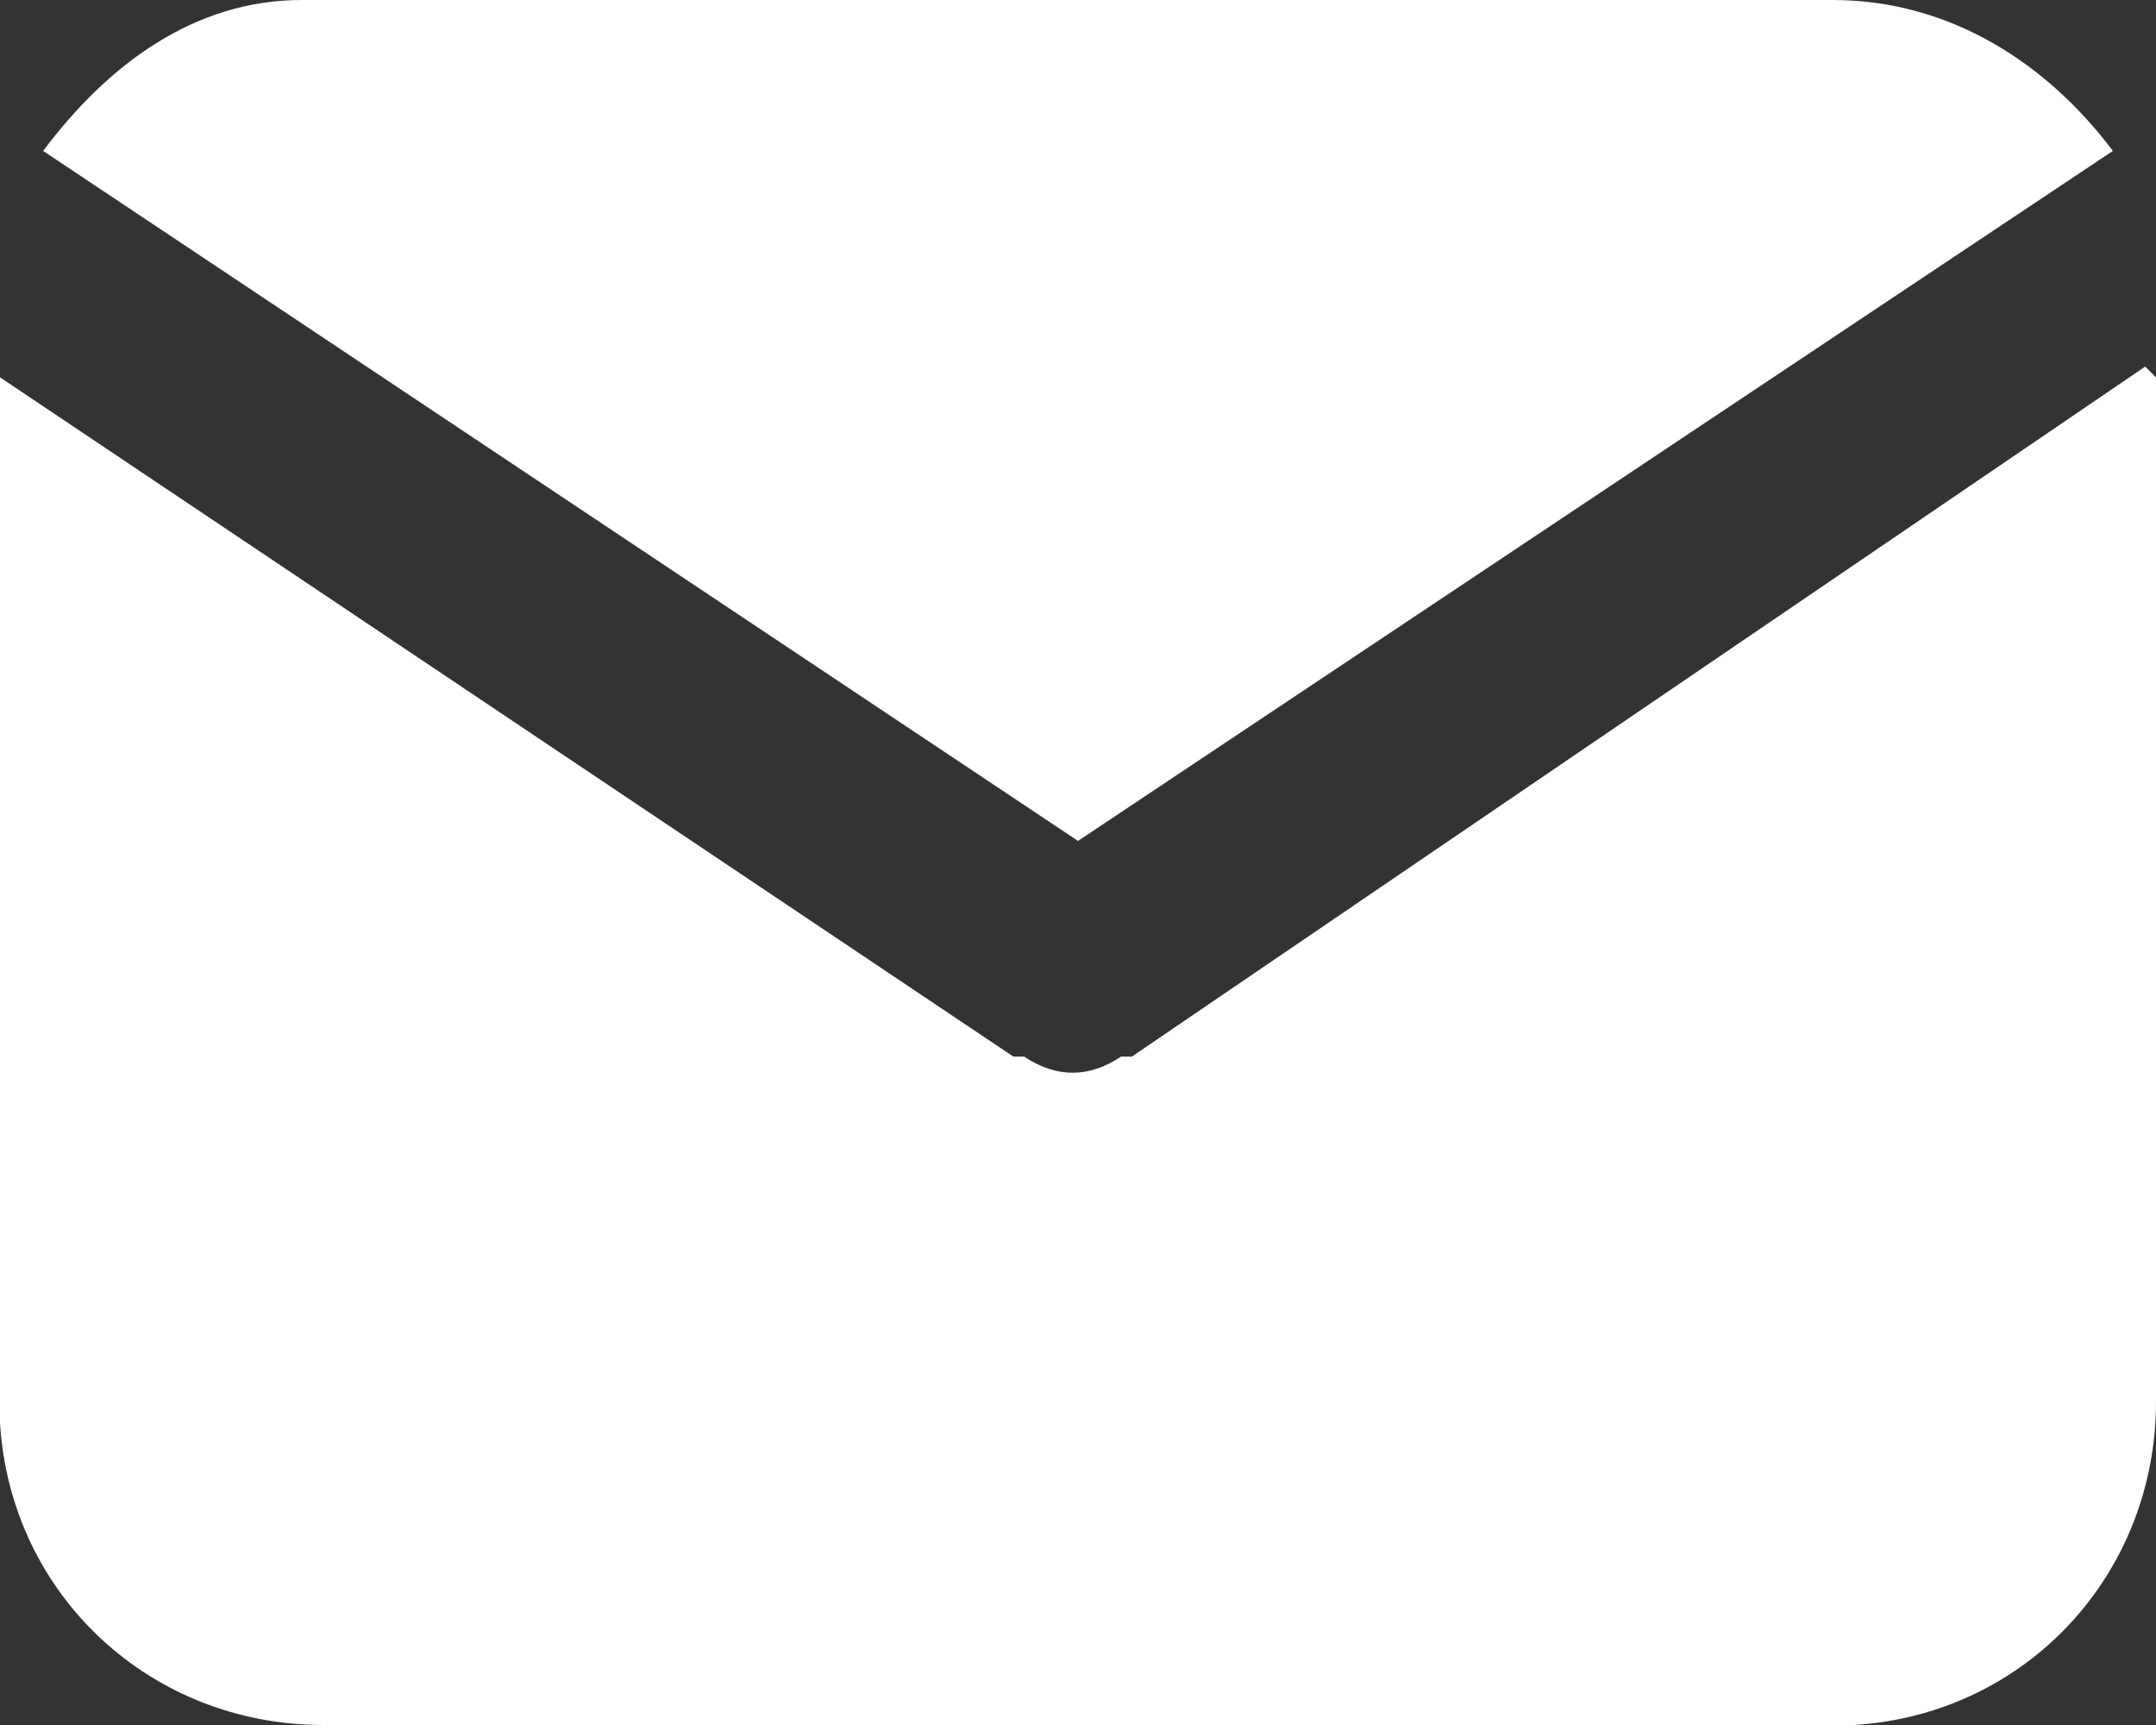
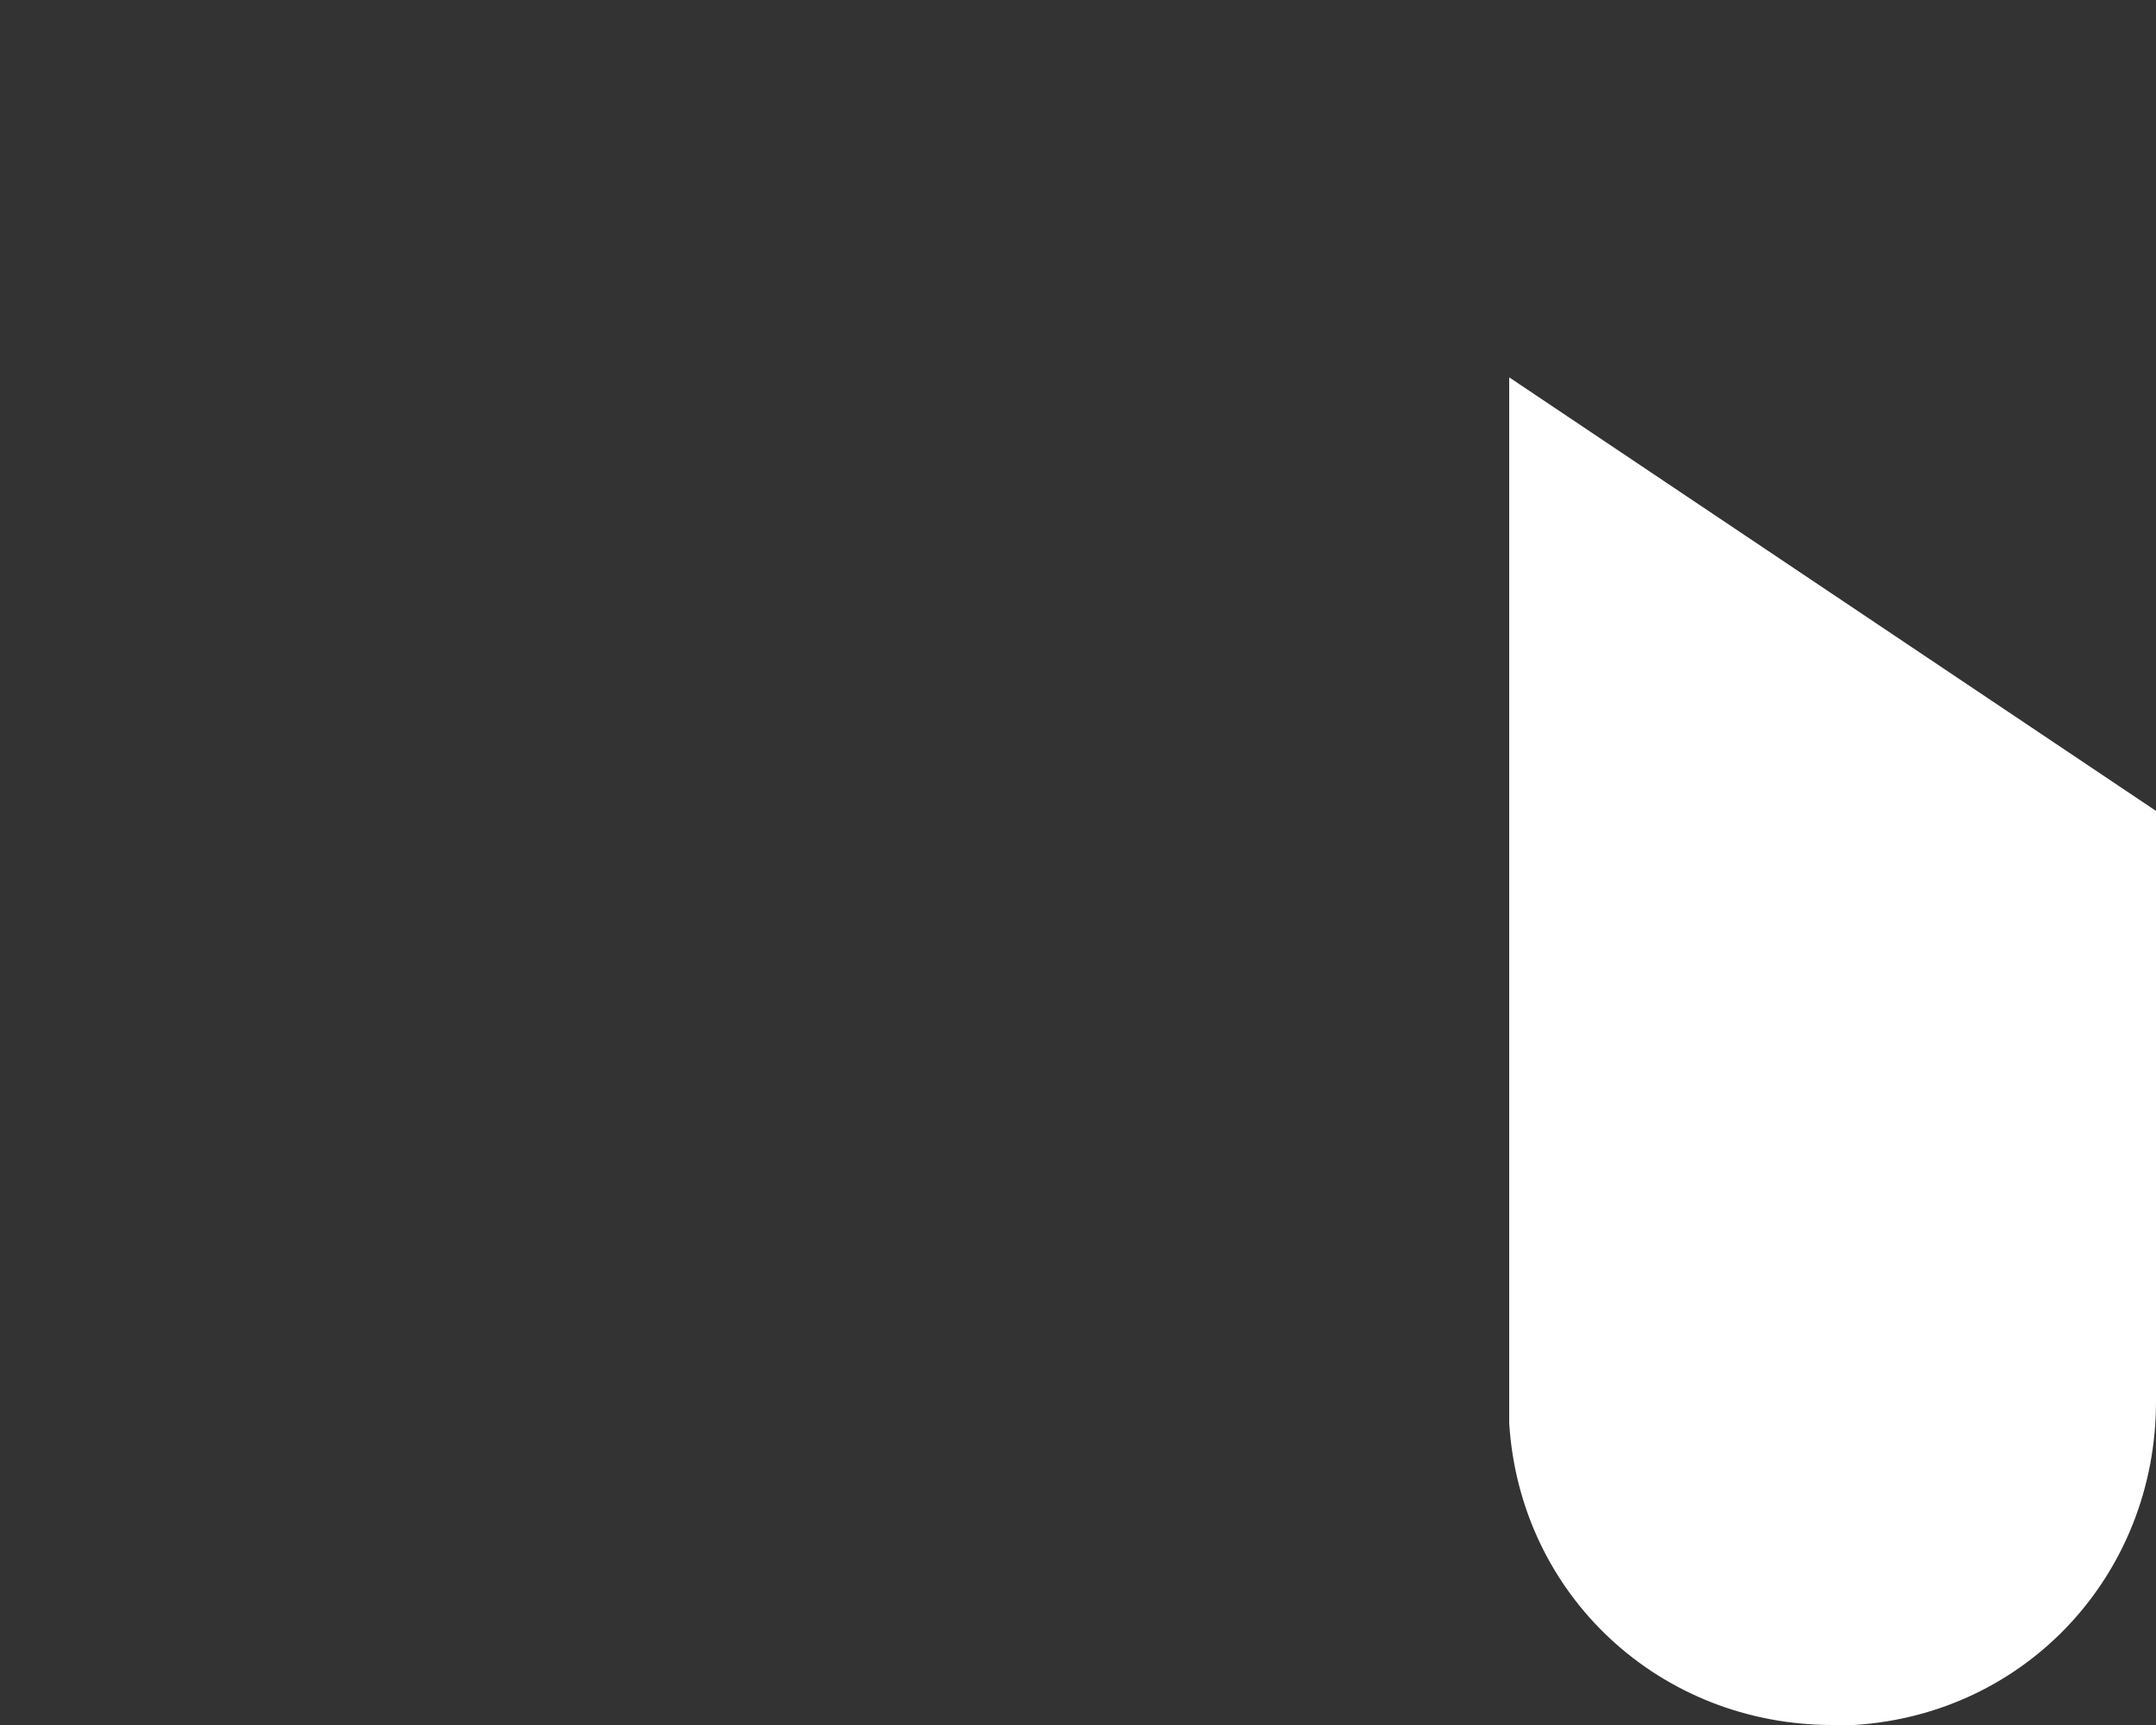
<svg xmlns="http://www.w3.org/2000/svg" id="_レイヤー_1" data-name="レイヤー_1" version="1.1" viewBox="0 0 20 16">
  <rect x="0" y="0" width="20" height="16" fill="#333333" stroke="none" />
  <defs>
    <style>
      .st0 {
        fill: #fff;
      }
    </style>
  </defs>
-   <path class="st0" d="M20,3.5v9.5c0,1.6-1.2,2.9-2.8,3h-.2s-14,0-14,0c-1.6,0-2.9-1.2-3-2.8v-.2s0-9.5,0-9.5l9.4,6.3h.1c.3.2.6.2.9,0h.1c0,0,9.4-6.4,9.4-6.4Z" />
-   <path class="st0" d="M17,0c1.1,0,2,.6,2.6,1.4l-9.6,6.4L.4,1.4C1,.6,1.8,0,2.8,0h.2s14,0,14,0Z" />
+   <path class="st0" d="M20,3.5v9.5c0,1.6-1.2,2.9-2.8,3h-.2c-1.6,0-2.9-1.2-3-2.8v-.2s0-9.5,0-9.5l9.4,6.3h.1c.3.2.6.2.9,0h.1c0,0,9.4-6.4,9.4-6.4Z" />
</svg>